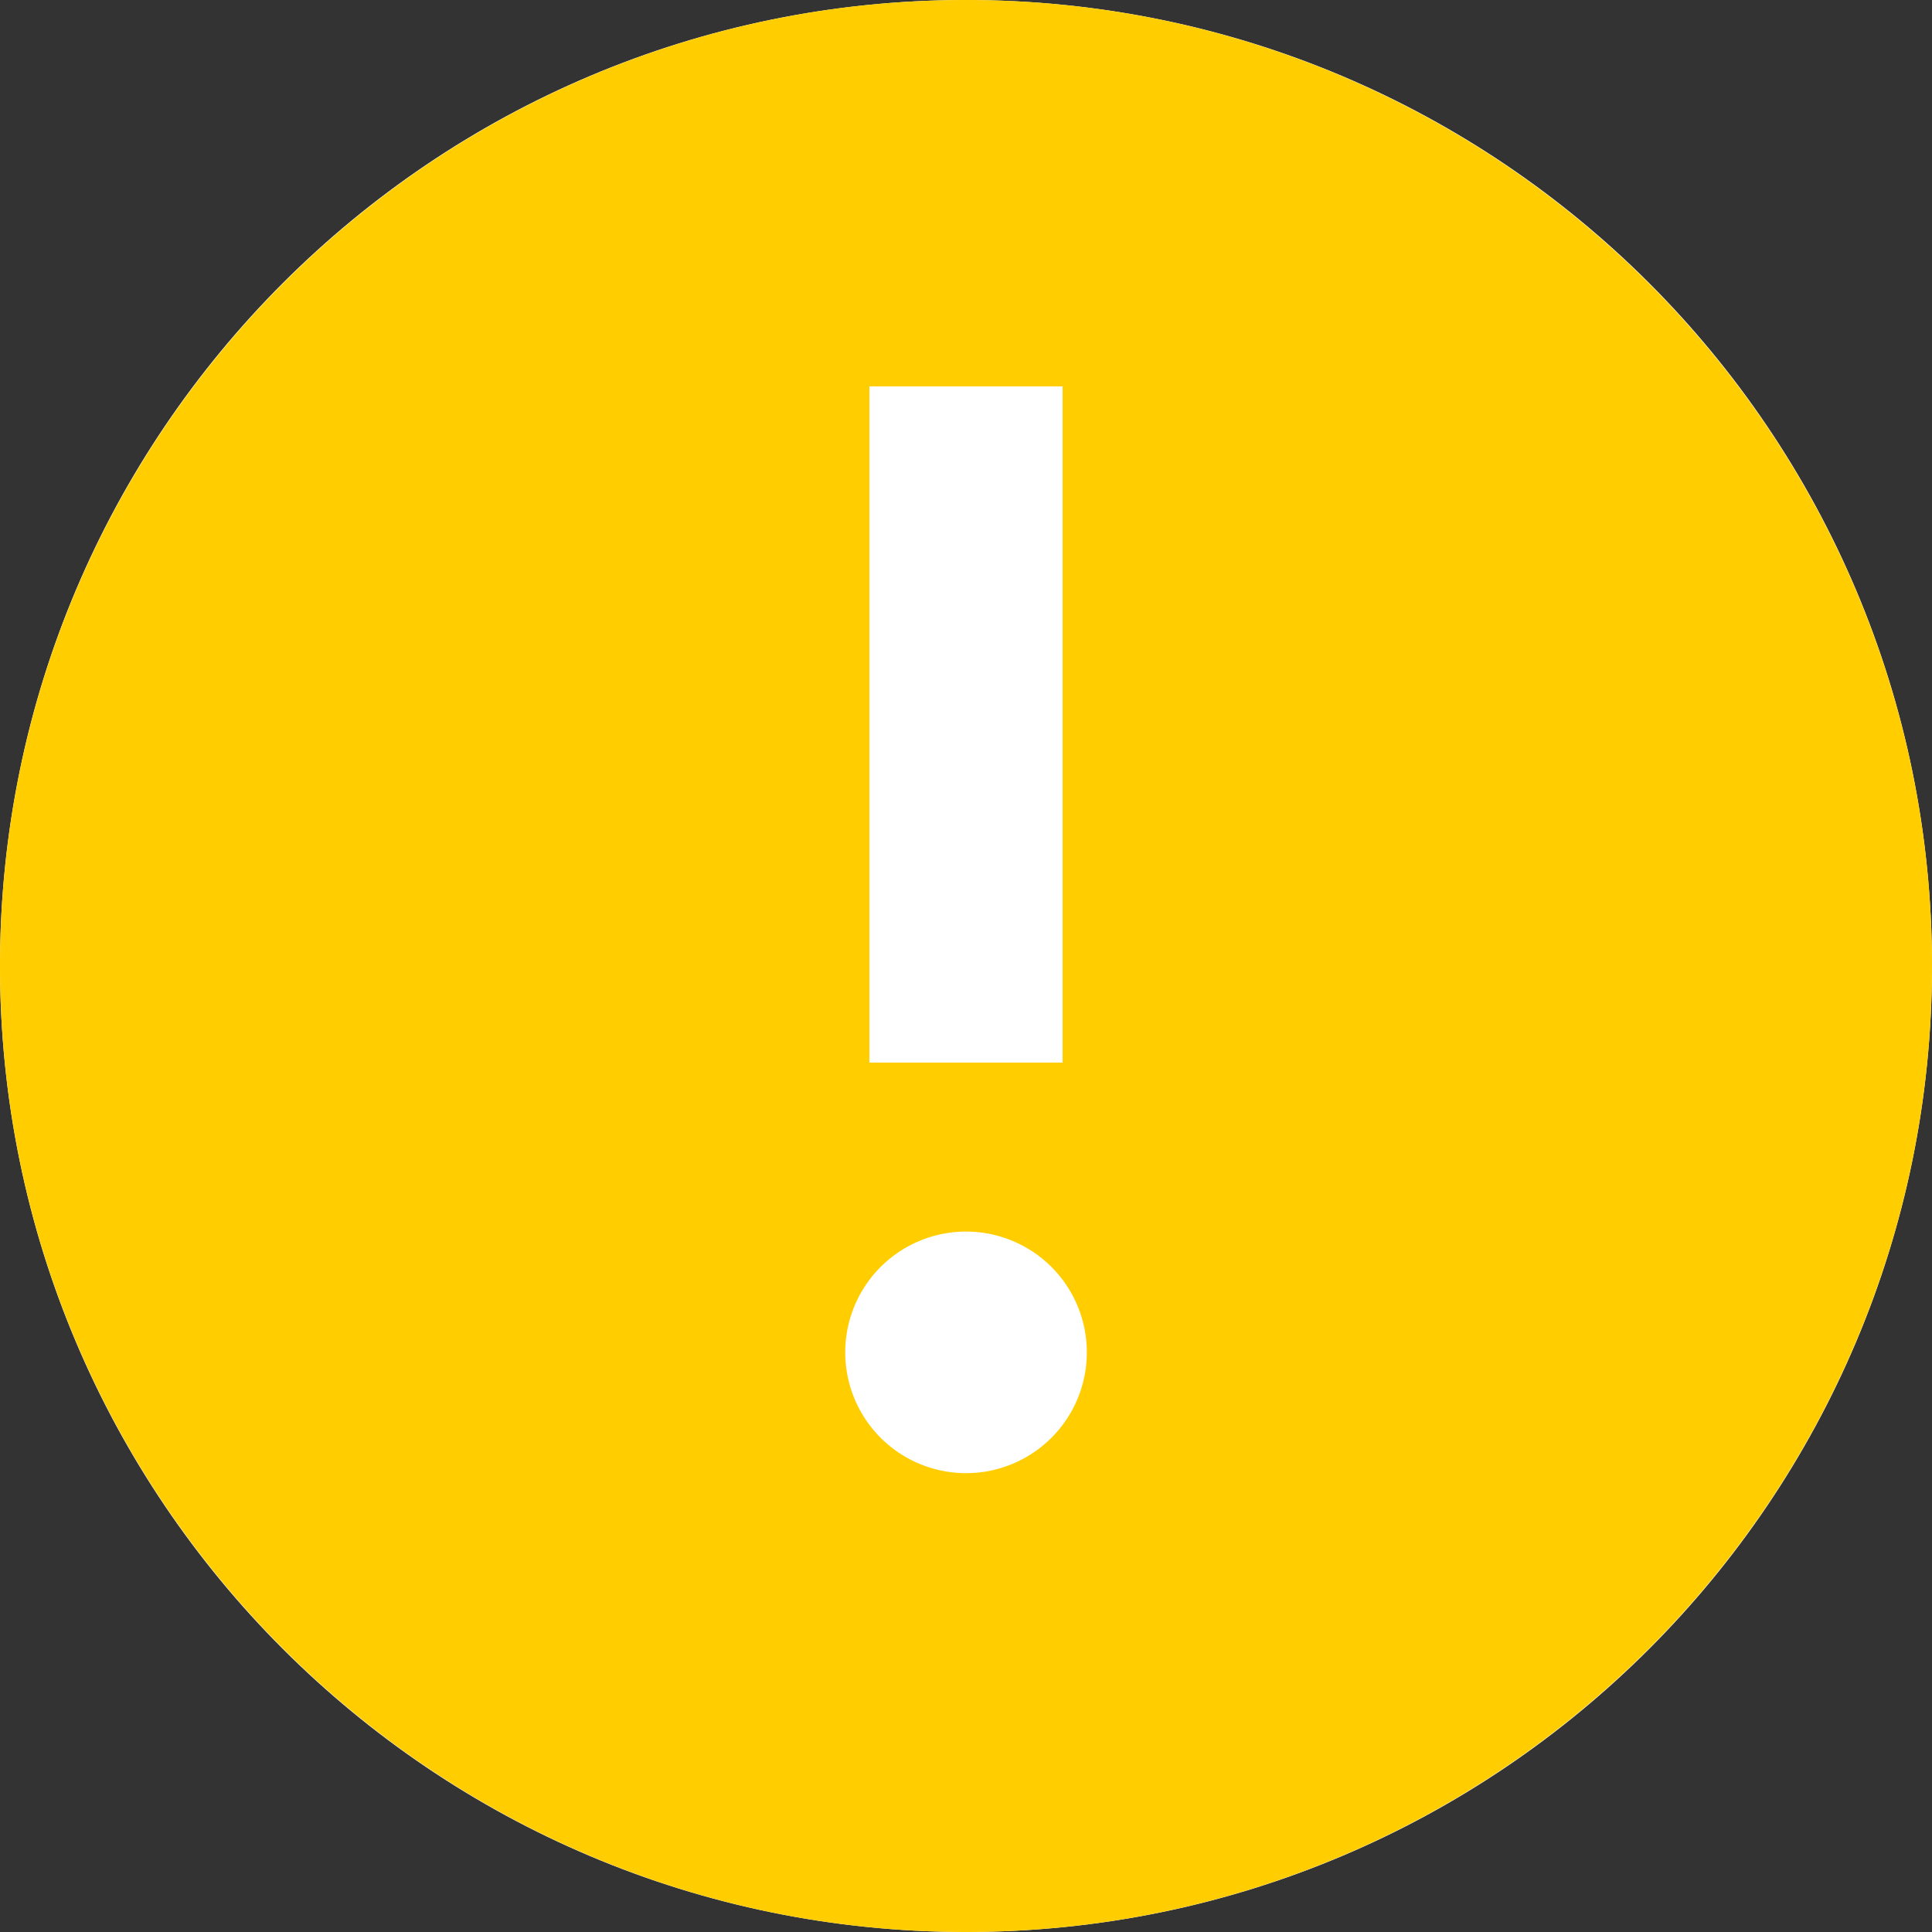
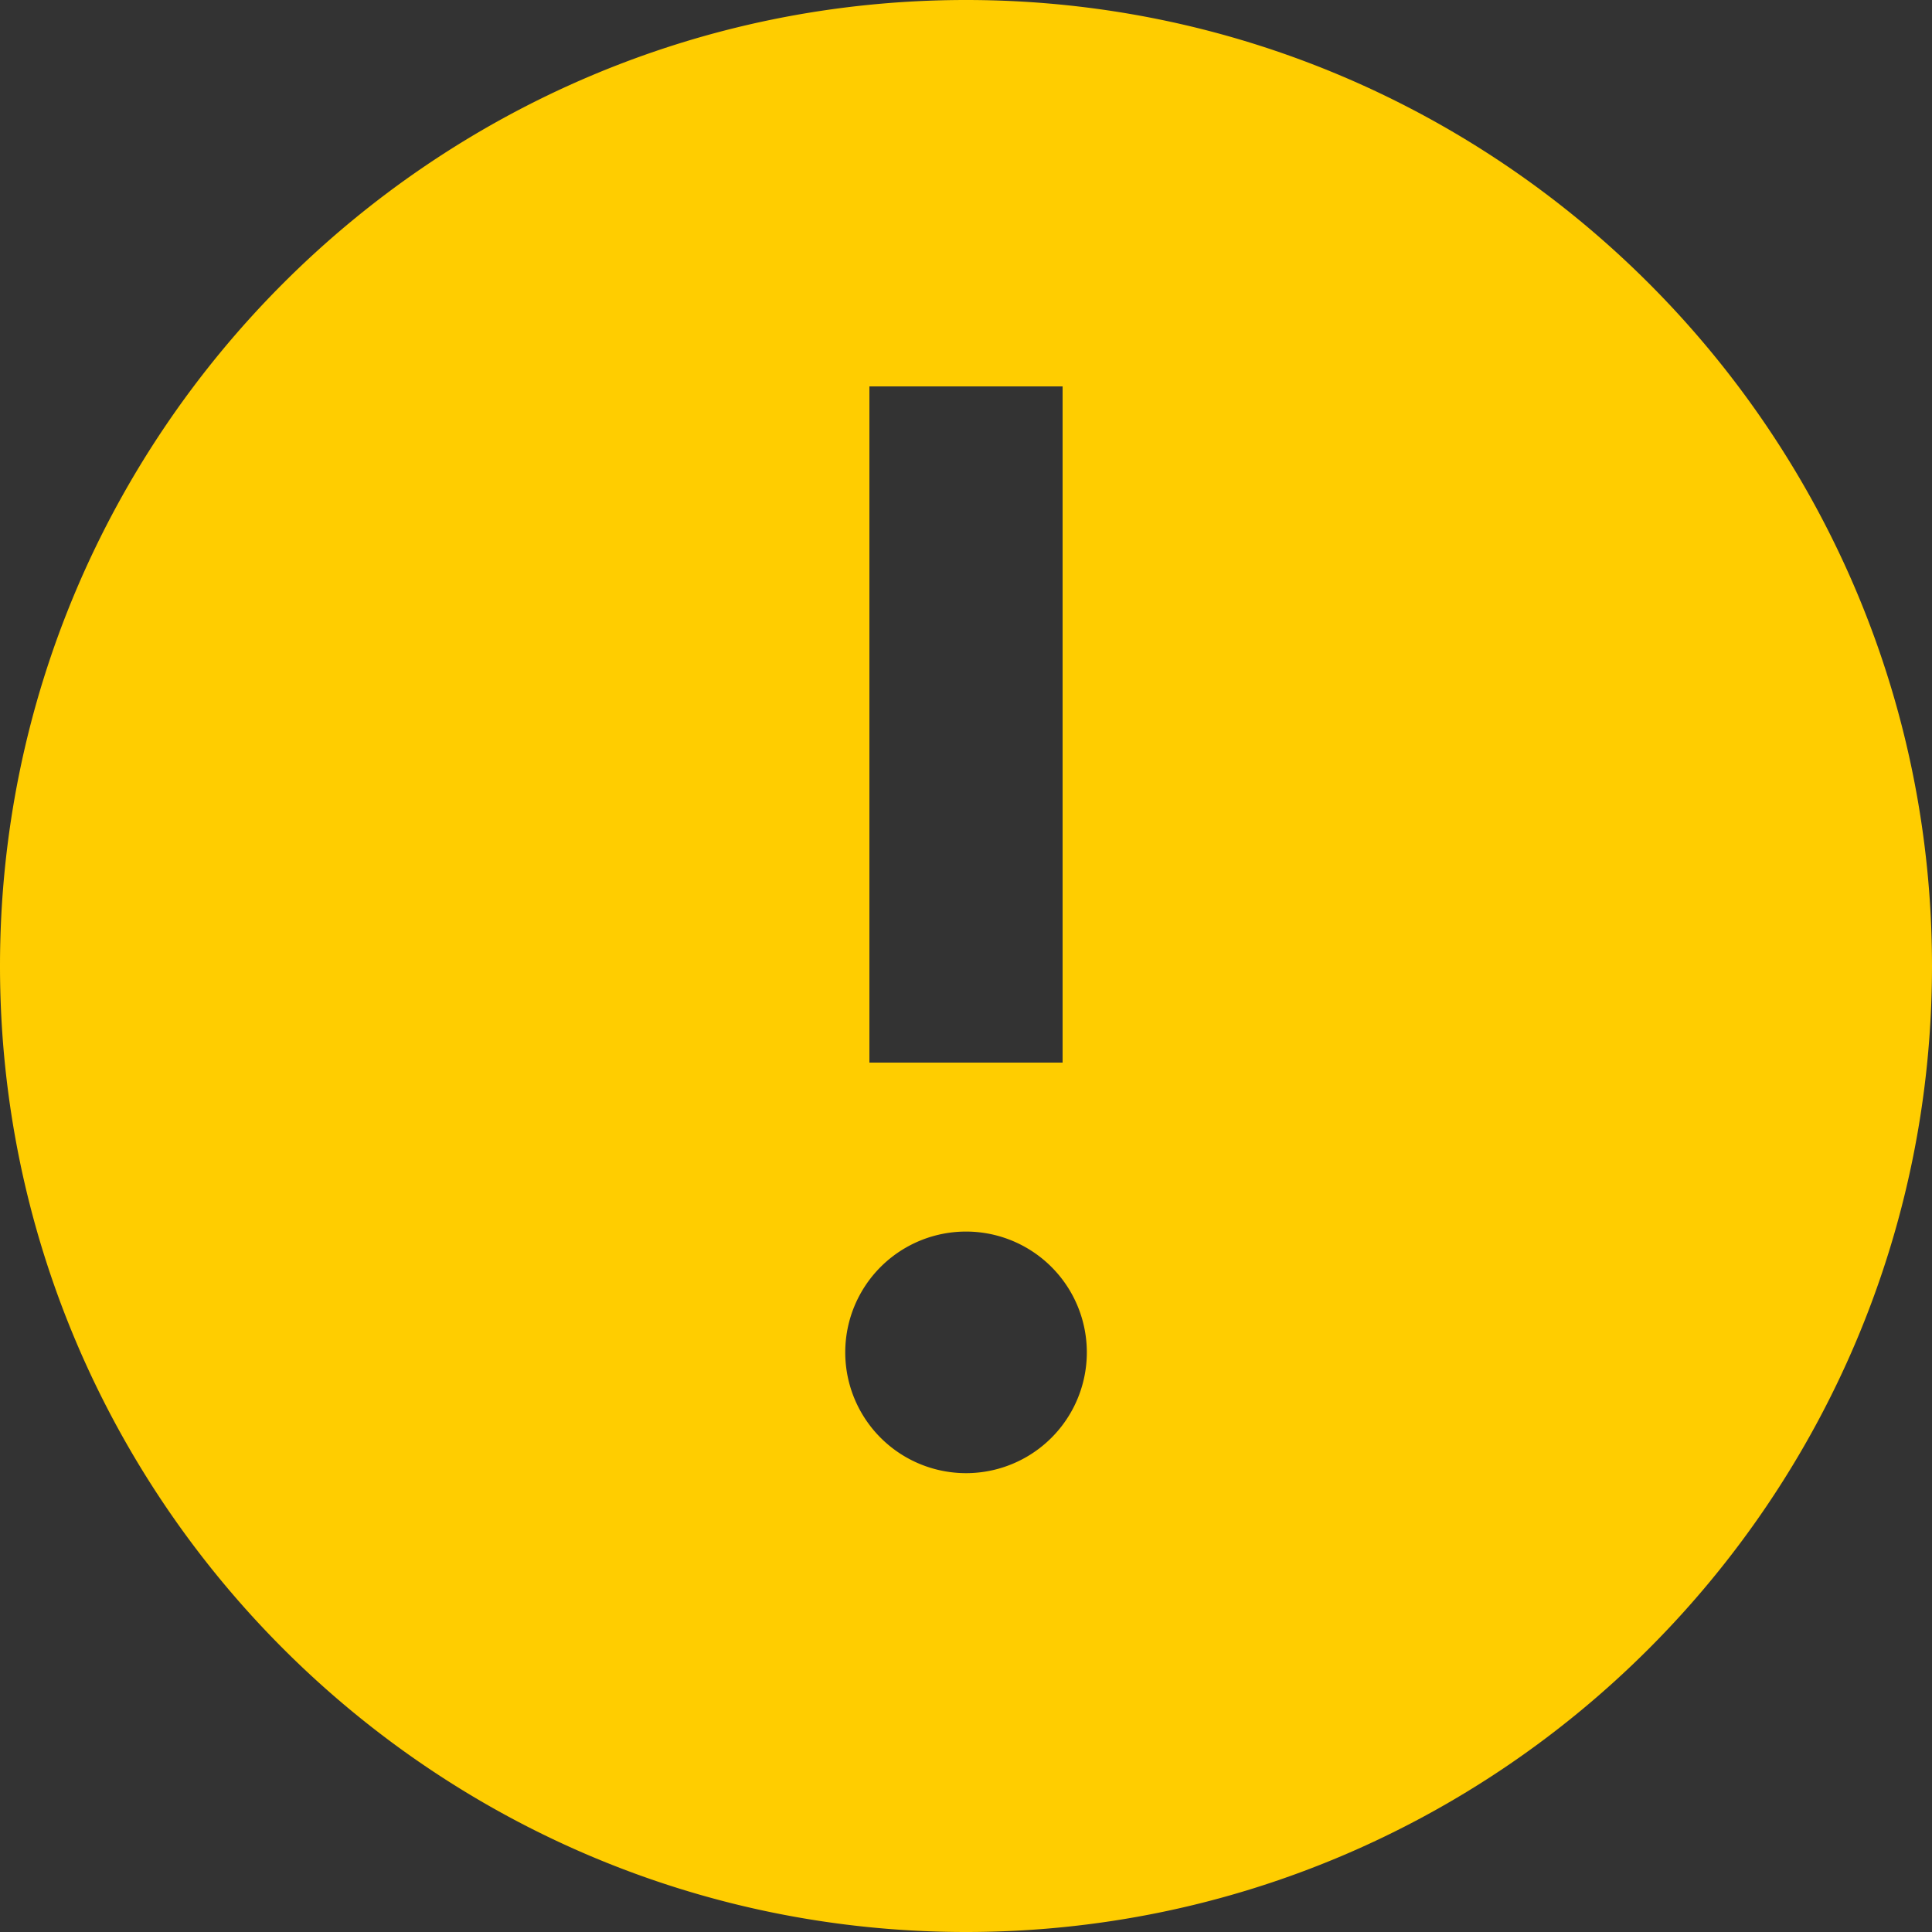
<svg xmlns="http://www.w3.org/2000/svg" width="24" height="24" viewBox="0 0 24 24">
  <rect x="0" y="0" width="24" height="24" fill="#333333" stroke="none" />
  <g fill-rule="nonzero" fill="none">
-     <path d="M0 0h24v24H0z" />
-     <path d="M12 24c6.627 0 12-5.373 12-12S18.627 0 12 0 0 5.373 0 12s5.373 12 12 12z" fill="#FFF" />
    <path d="M12 18.3a1.5 1.5 0 1 1 .001-3.001A1.5 1.5 0 0 1 12 18.3zM10.8 4.8h2.4v8.4h-2.4V4.8zM12 0C5.383 0 0 5.383 0 12c0 6.618 5.383 12 12 12s12-5.382 12-12c0-6.617-5.383-12-12-12z" fill="#ffcd00" class="custom-color" />
  </g>
</svg>